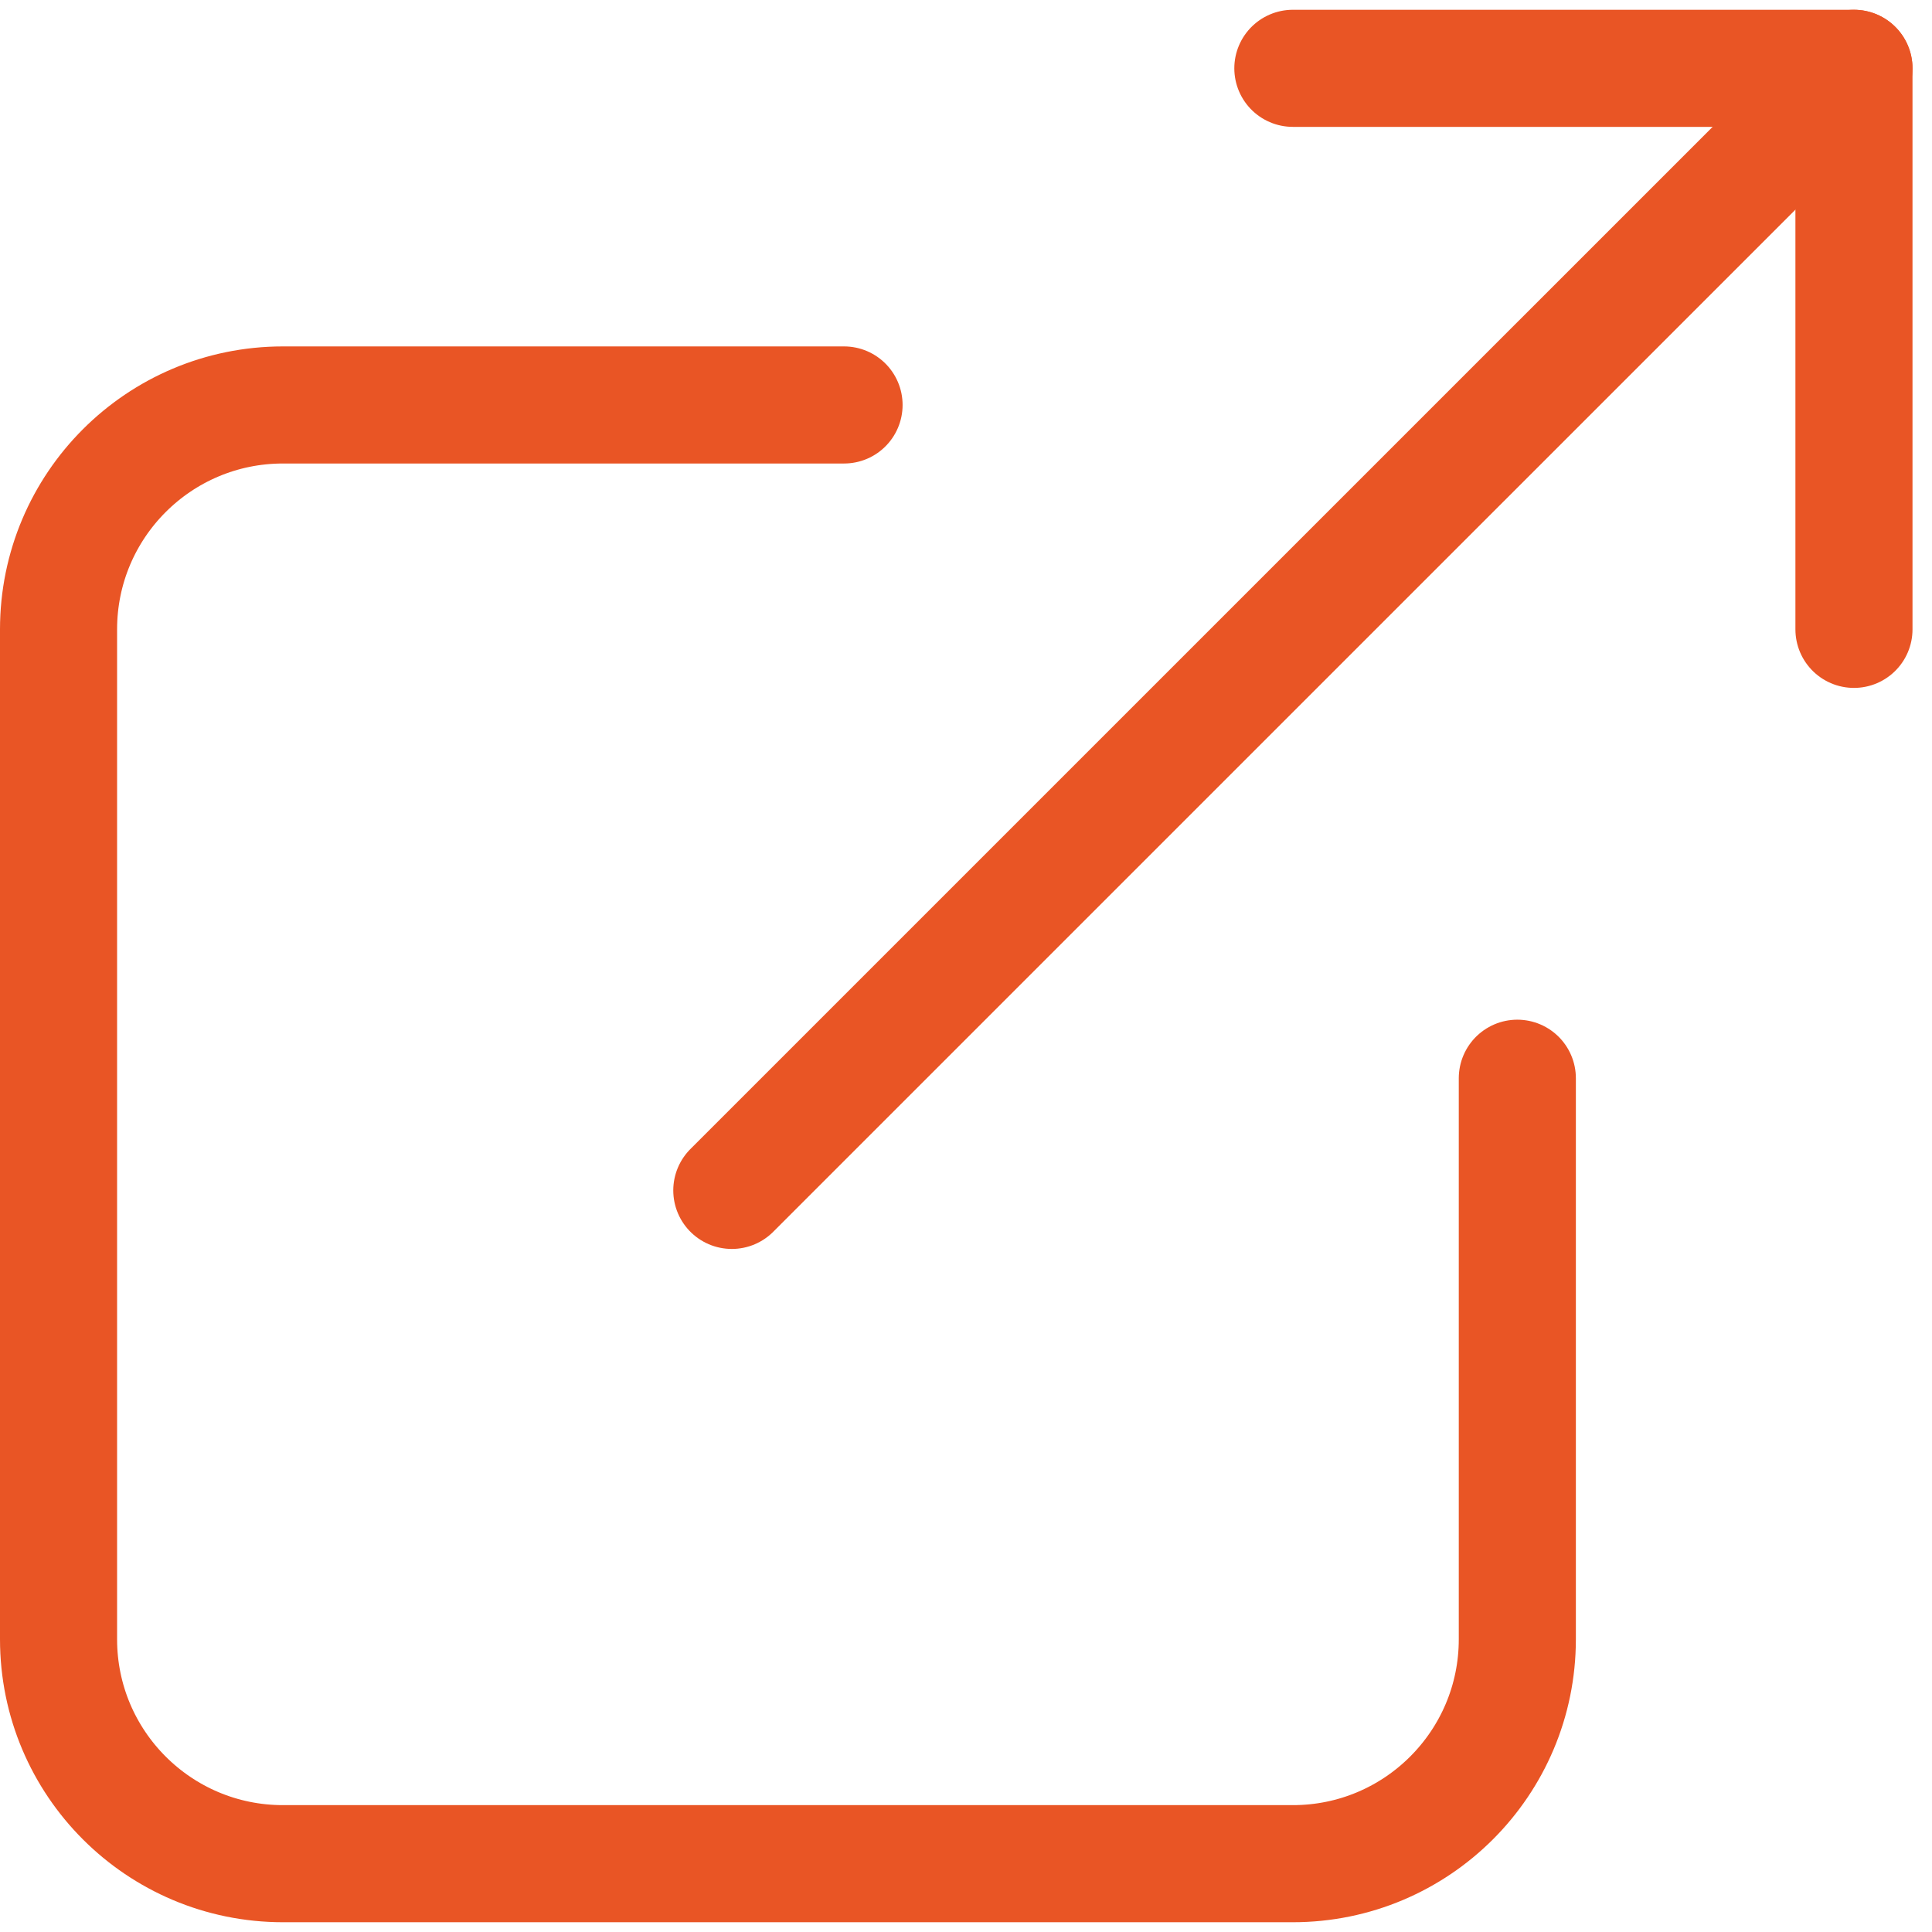
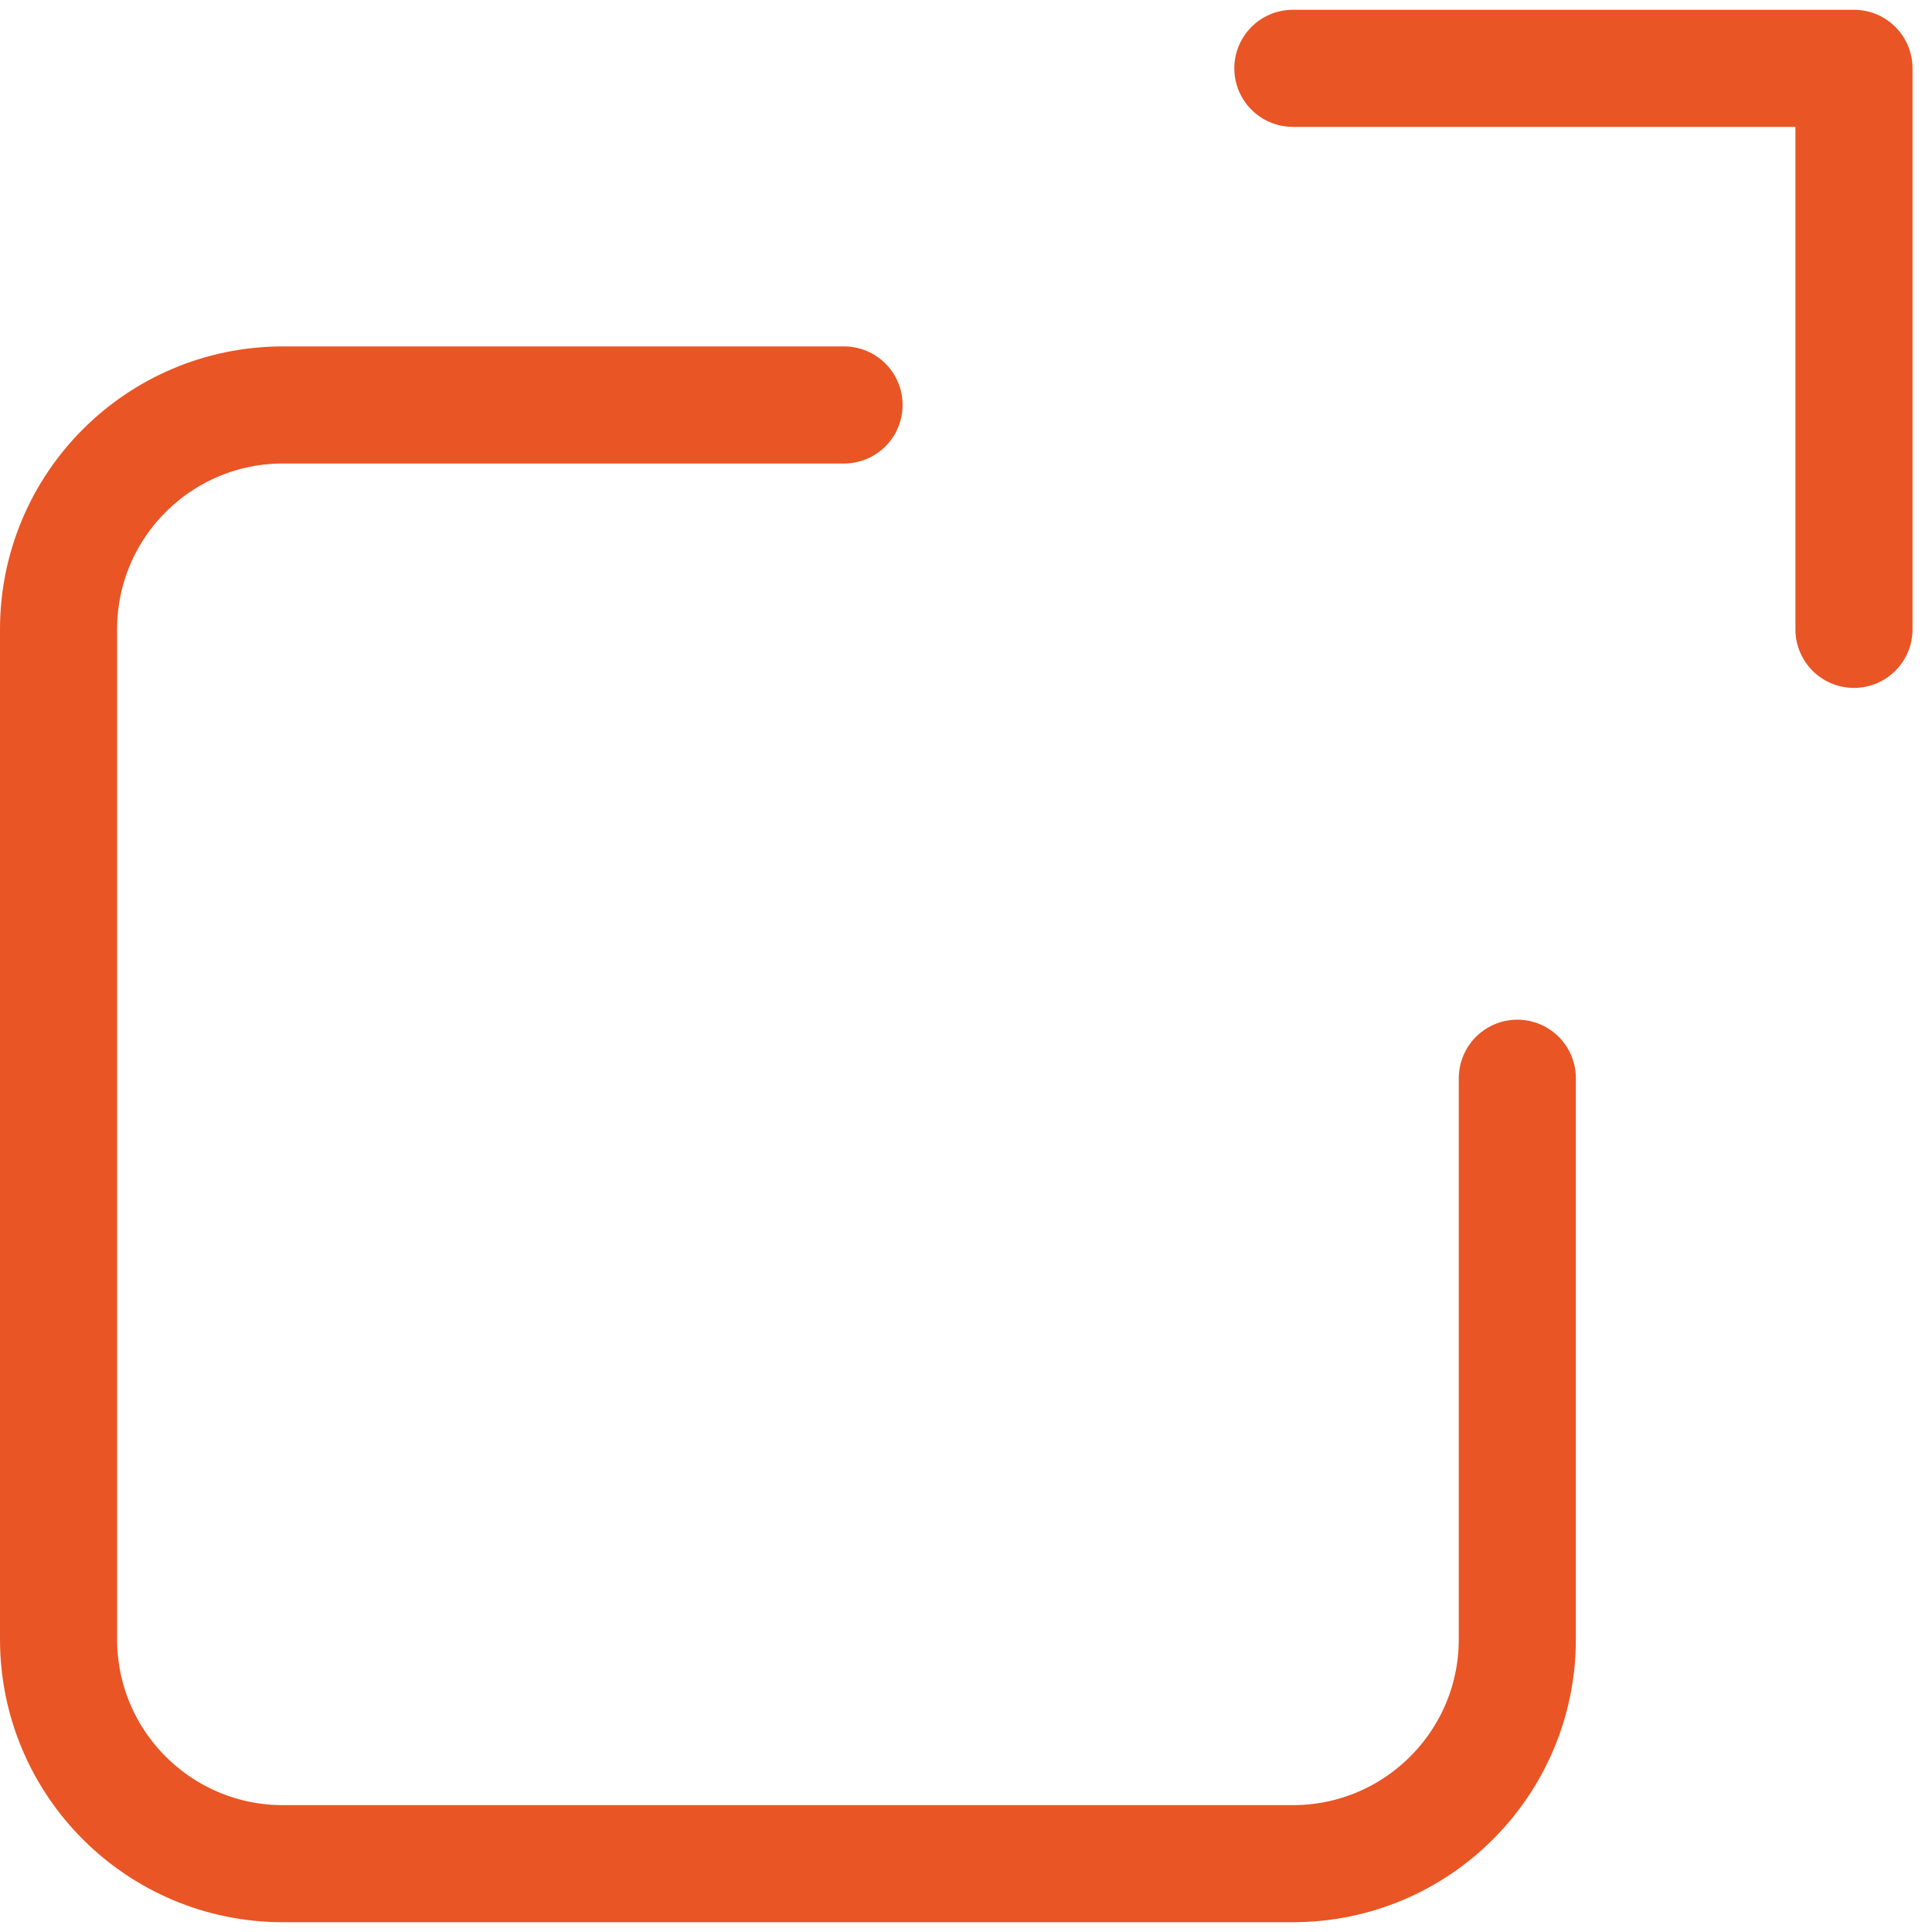
<svg xmlns="http://www.w3.org/2000/svg" width="33" height="33" viewBox="0 0 33 33" fill="none">
  <path d="M14.417 6.917H4.833C2.716 6.917 1 8.633 1 10.75V28C1 30.117 2.716 31.833 4.833 31.833H22.083C24.2 31.833 25.917 30.117 25.917 28V18.417" stroke="#E95525" stroke-width="2" stroke-linecap="round" stroke-linejoin="round" />
-   <path d="M12.5 20.333L31.667 1.167" stroke="#E95525" stroke-width="2" stroke-linecap="round" stroke-linejoin="round" />
  <path d="M22.083 1.167H31.667V10.75" stroke="#E95525" stroke-width="2" stroke-linecap="round" stroke-linejoin="round" />
</svg>